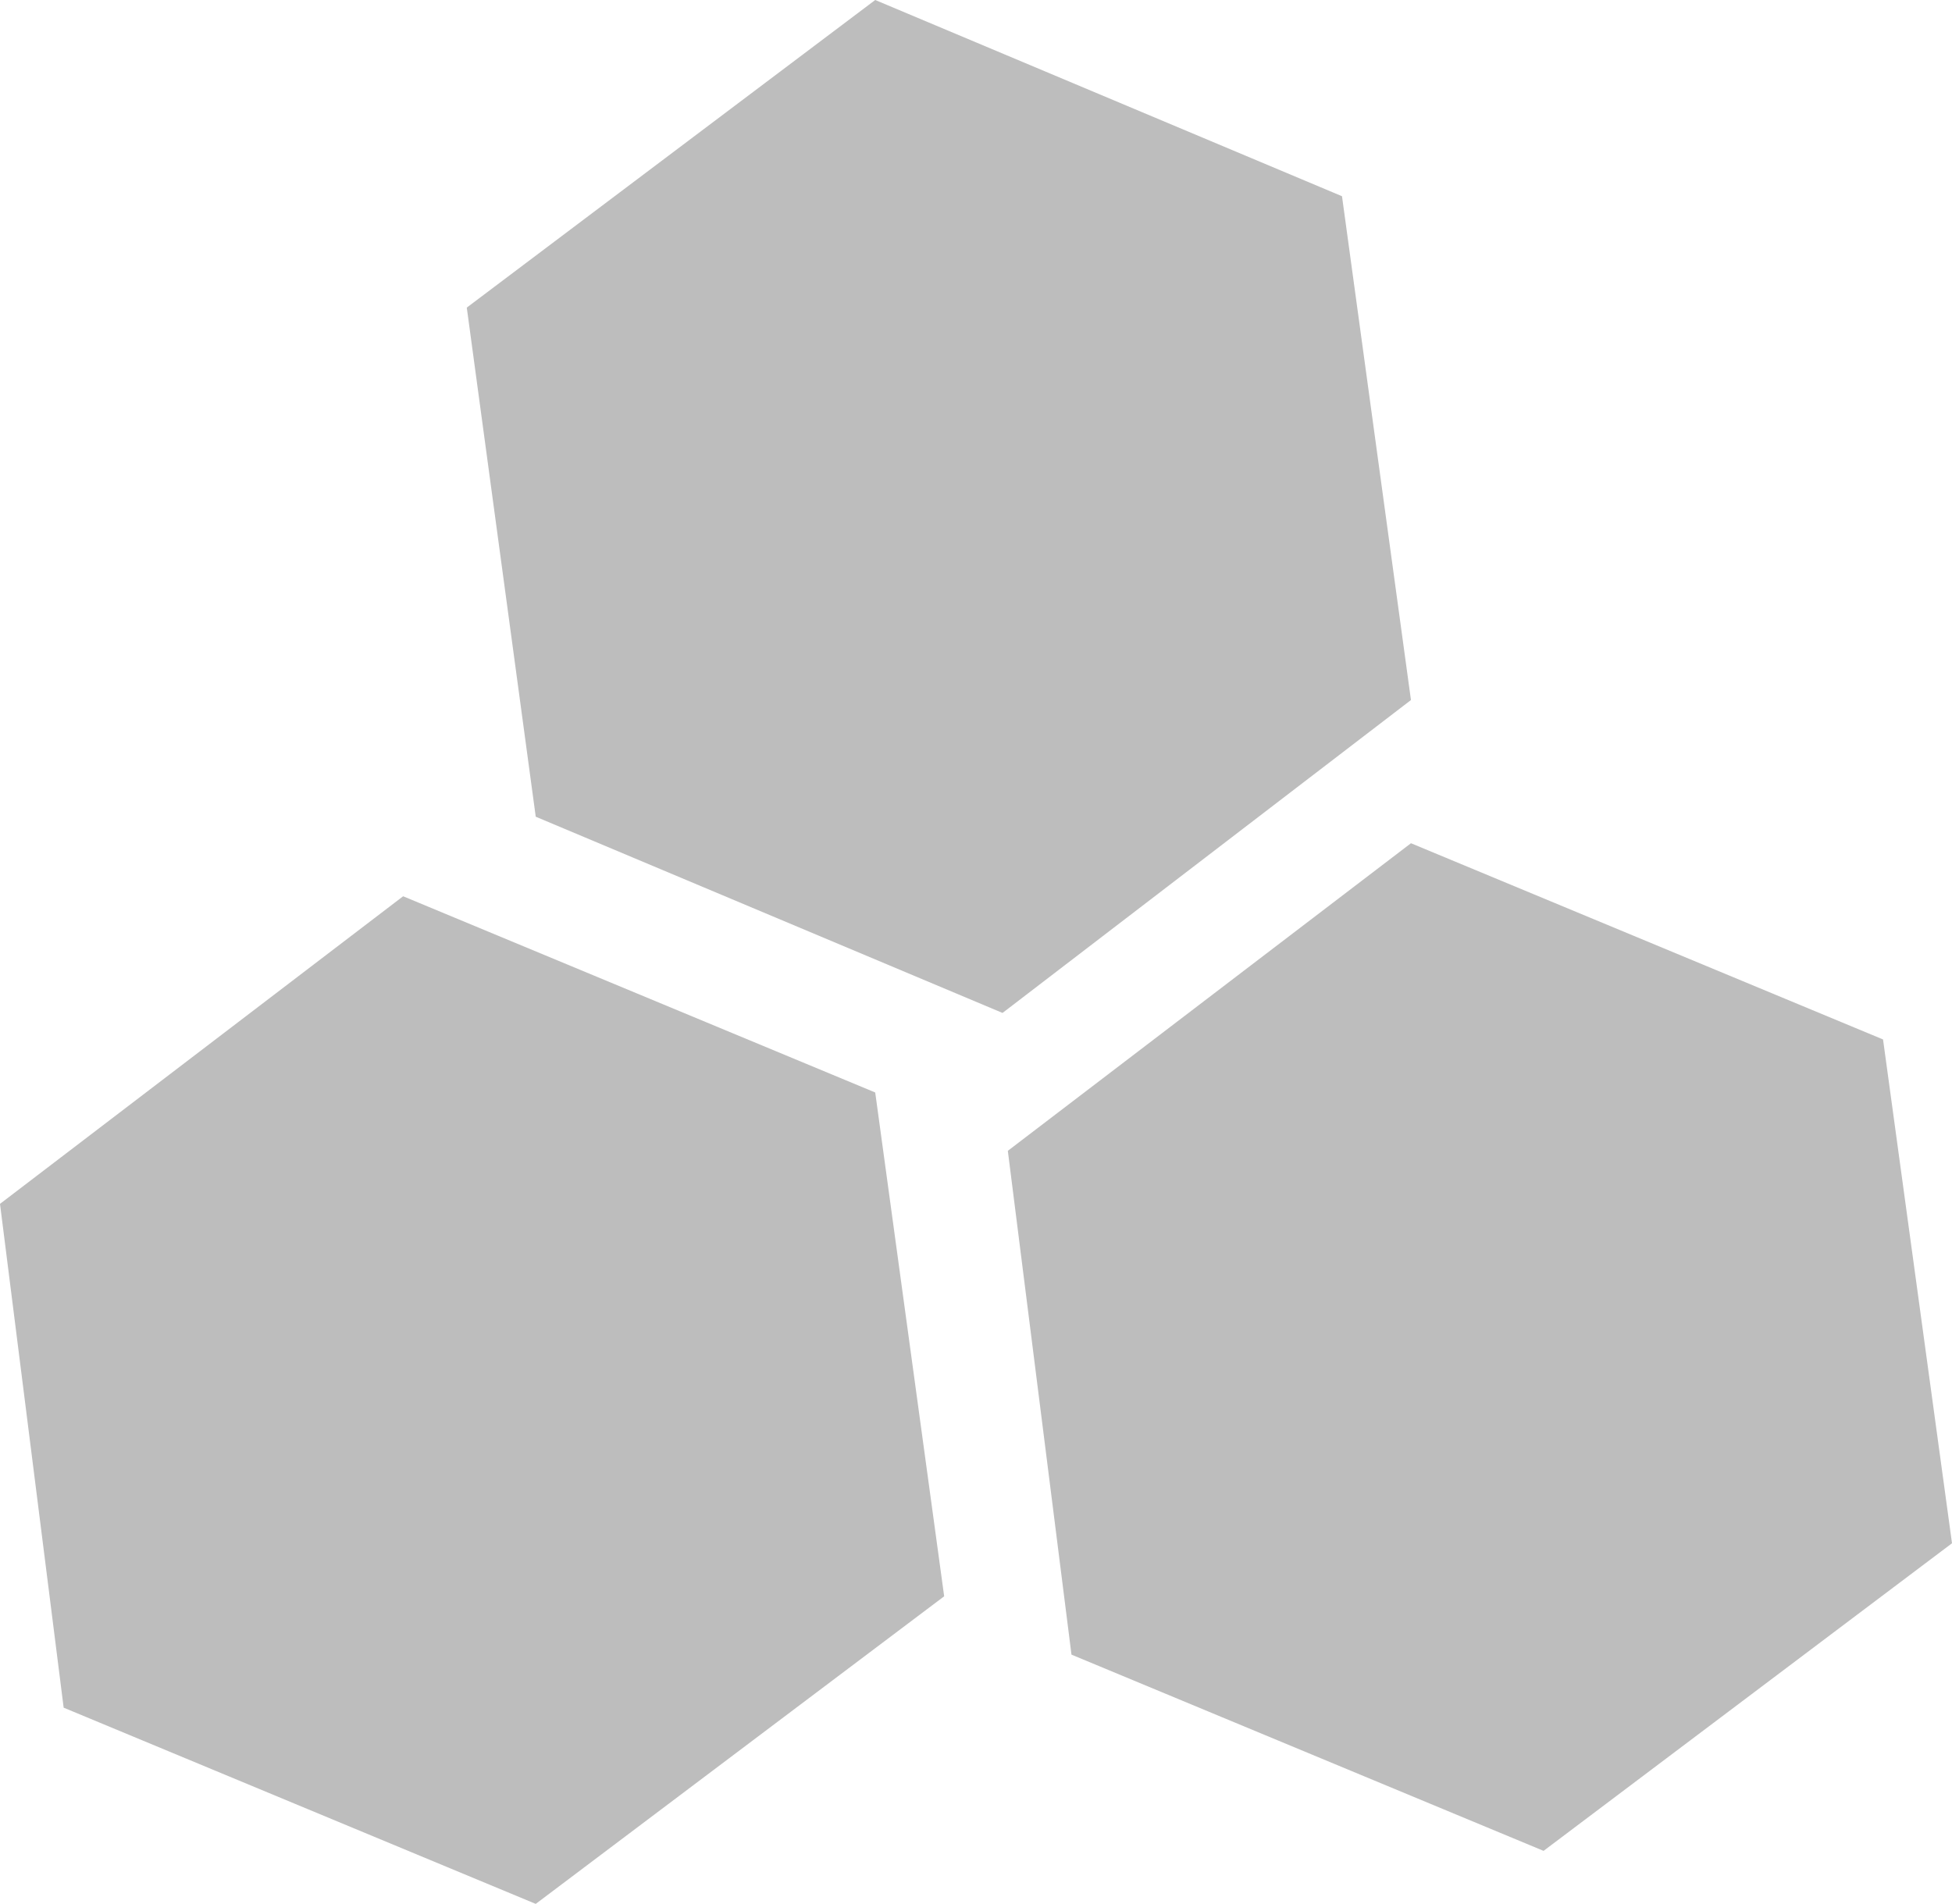
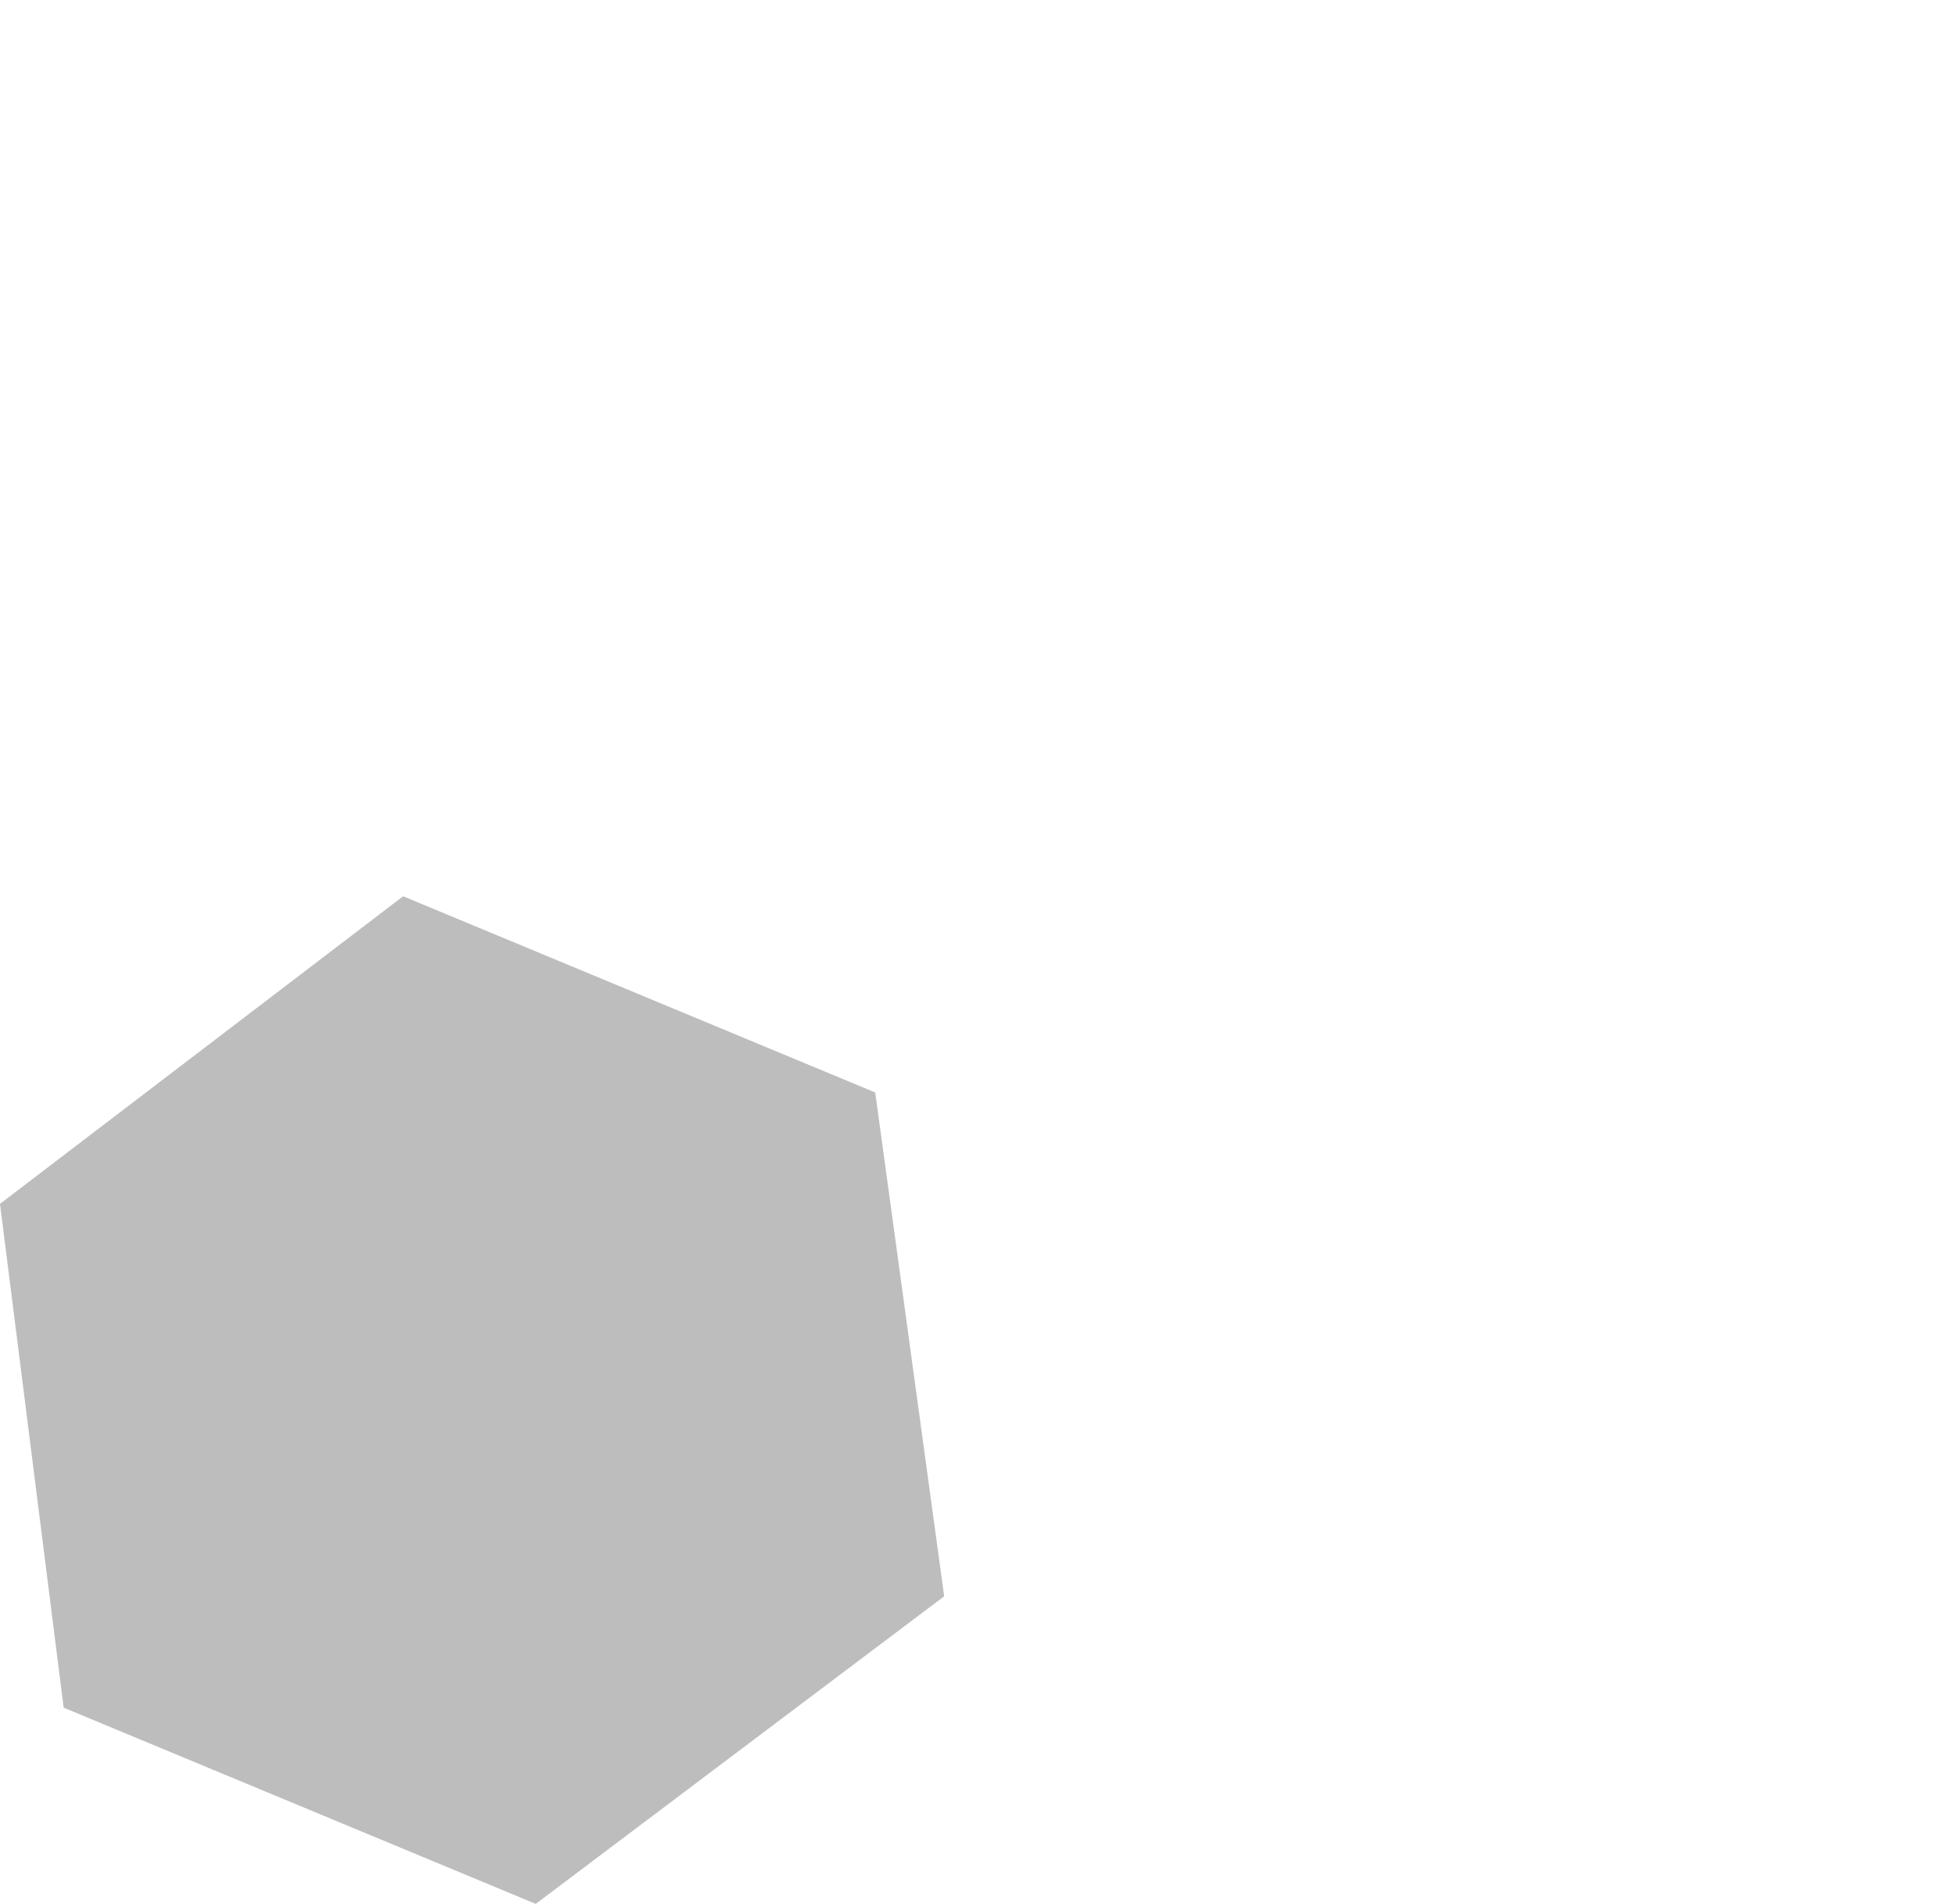
<svg xmlns="http://www.w3.org/2000/svg" id="Layer_2" version="1.1" viewBox="0 0 36.8 35.9">
  <defs>
    <style>
      .st0 {
        fill: #bdbdbd;
      }
    </style>
  </defs>
  <g id="Layer_1-2">
    <g>
      <polygon class="st0" points="16.5 20.6 7.6 16.9 0 22.7 1.2 32.2 10.1 35.9 17.8 30.1 16.5 20.6" />
-       <polygon class="st0" points="35.5 19.6 26.6 15.9 19 21.7 20.2 31.2 29.1 34.9 36.8 29.1 35.5 19.6" />
-       <polygon class="st0" points="25.3 3.7 16.5 0 8.8 5.8 10.1 15.4 18.9 19.1 26.6 13.2 25.3 3.7" />
    </g>
  </g>
</svg>